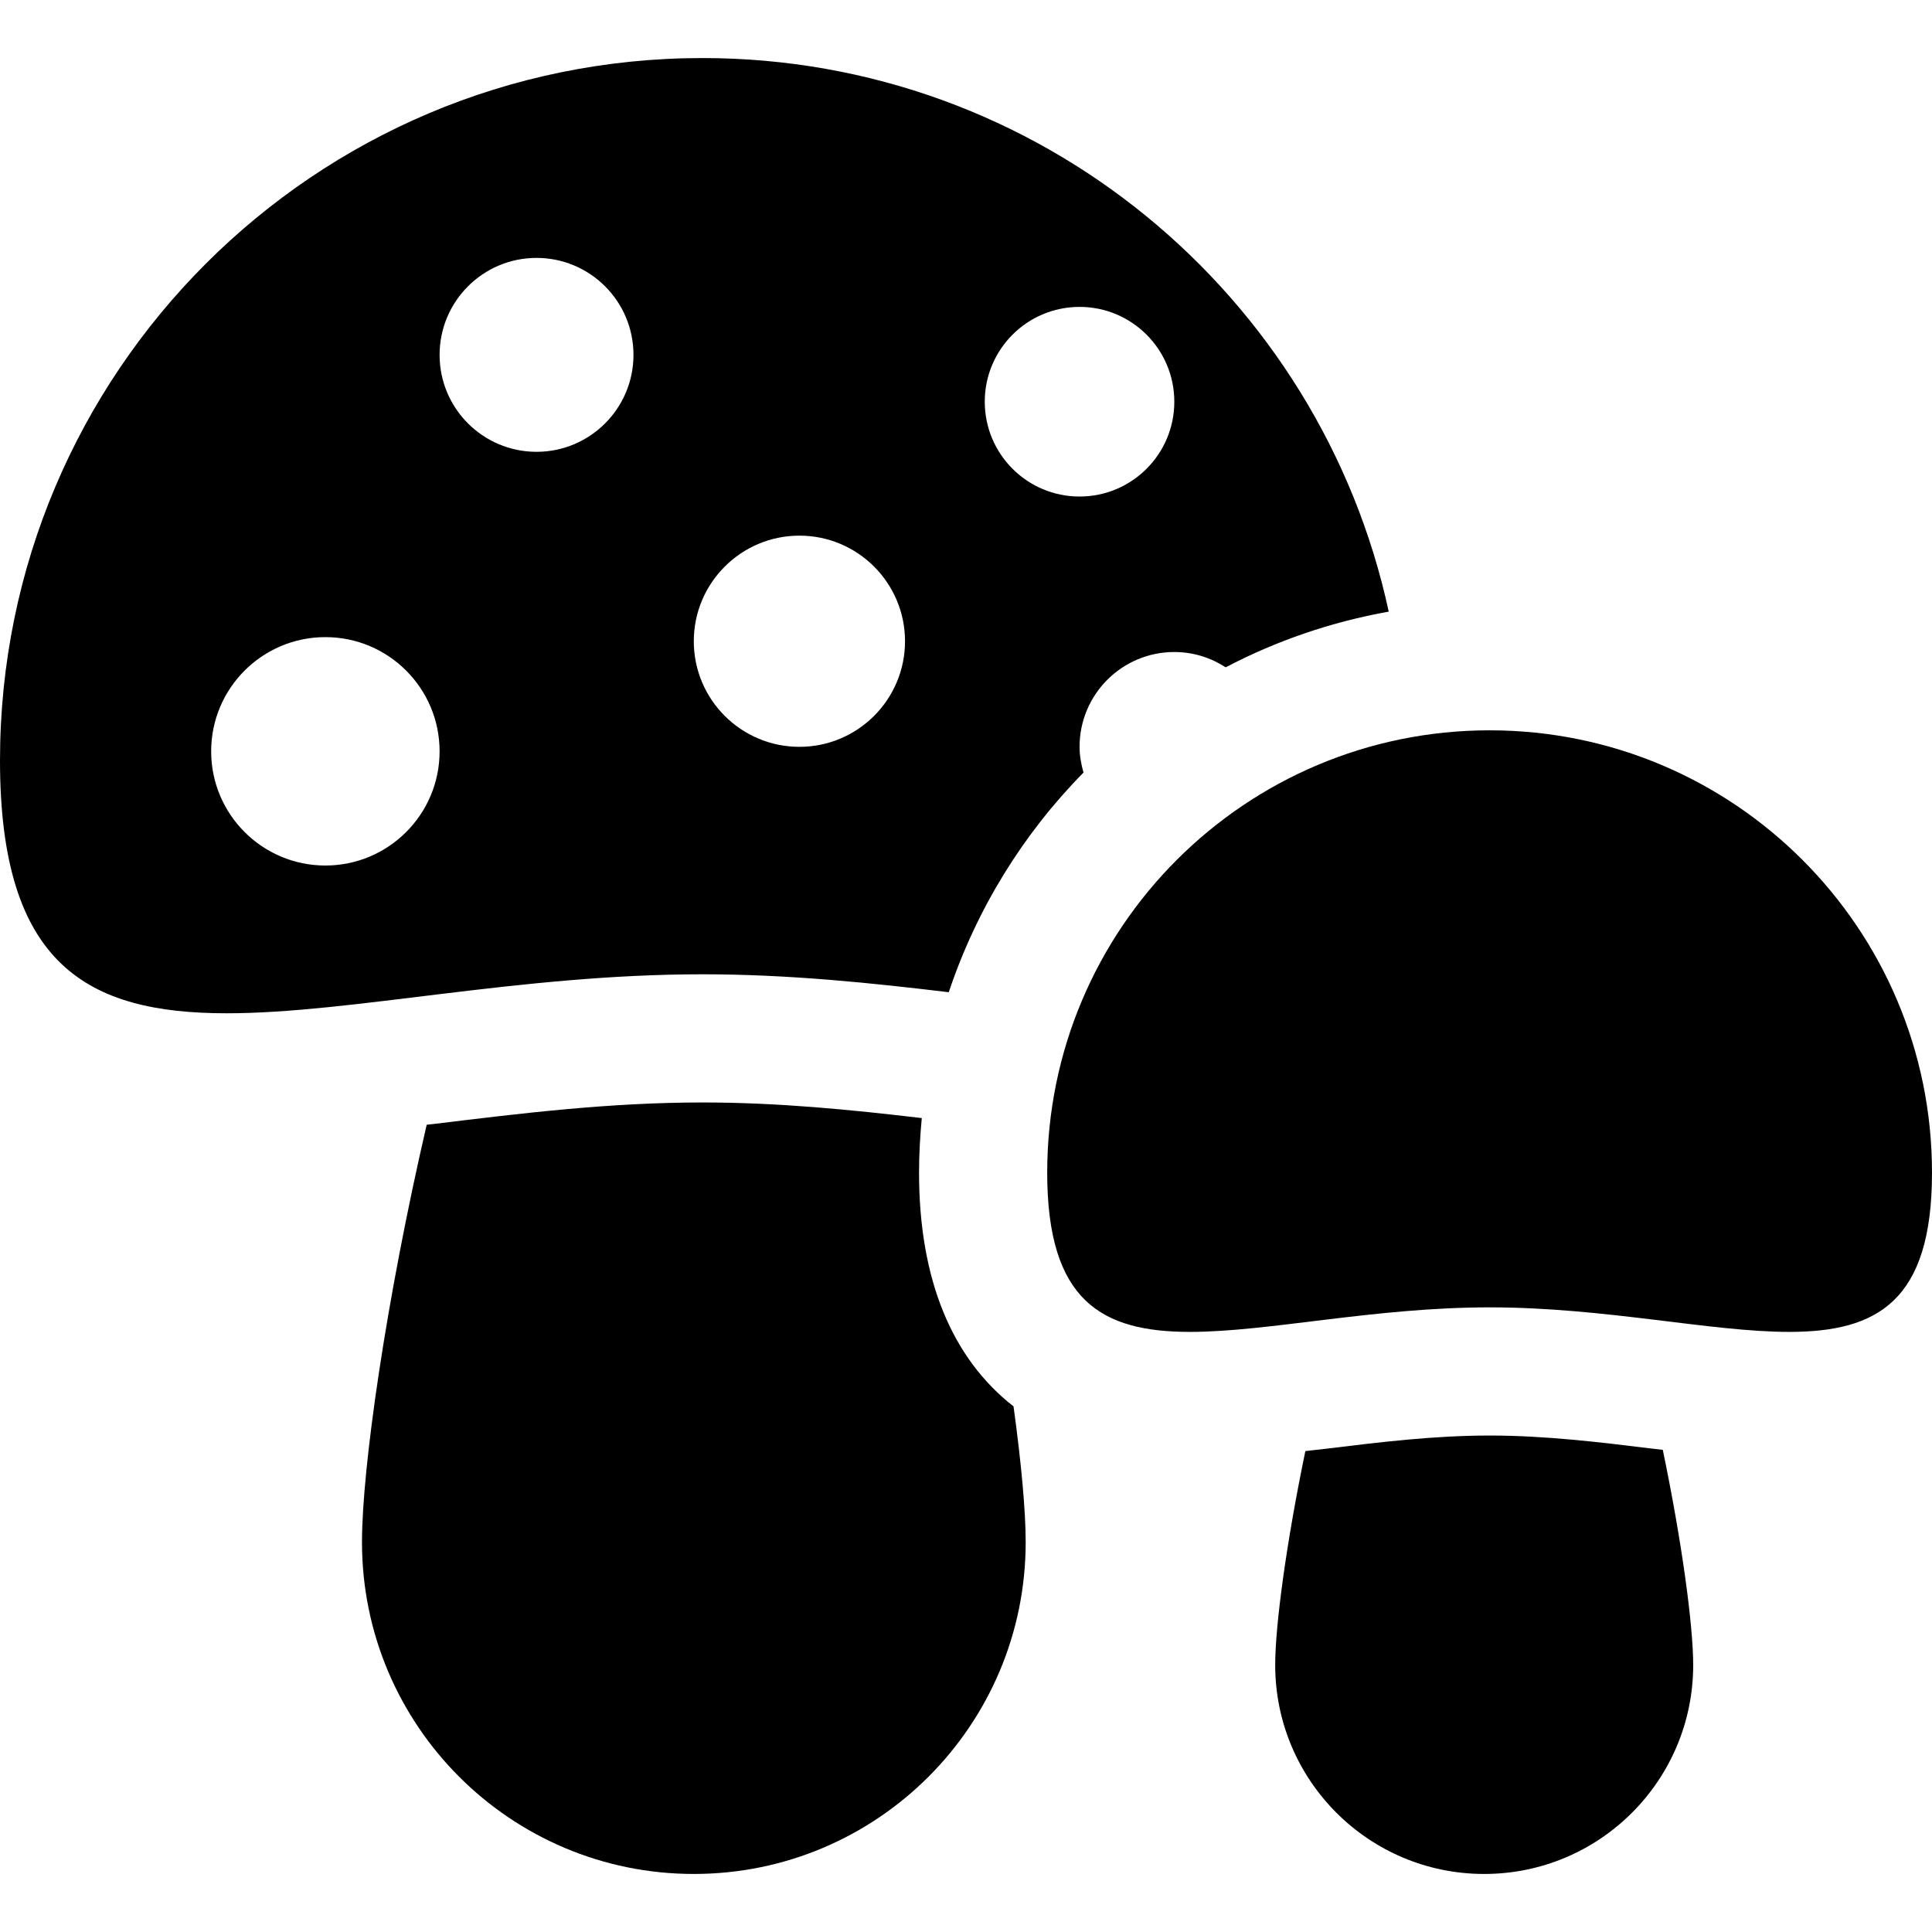
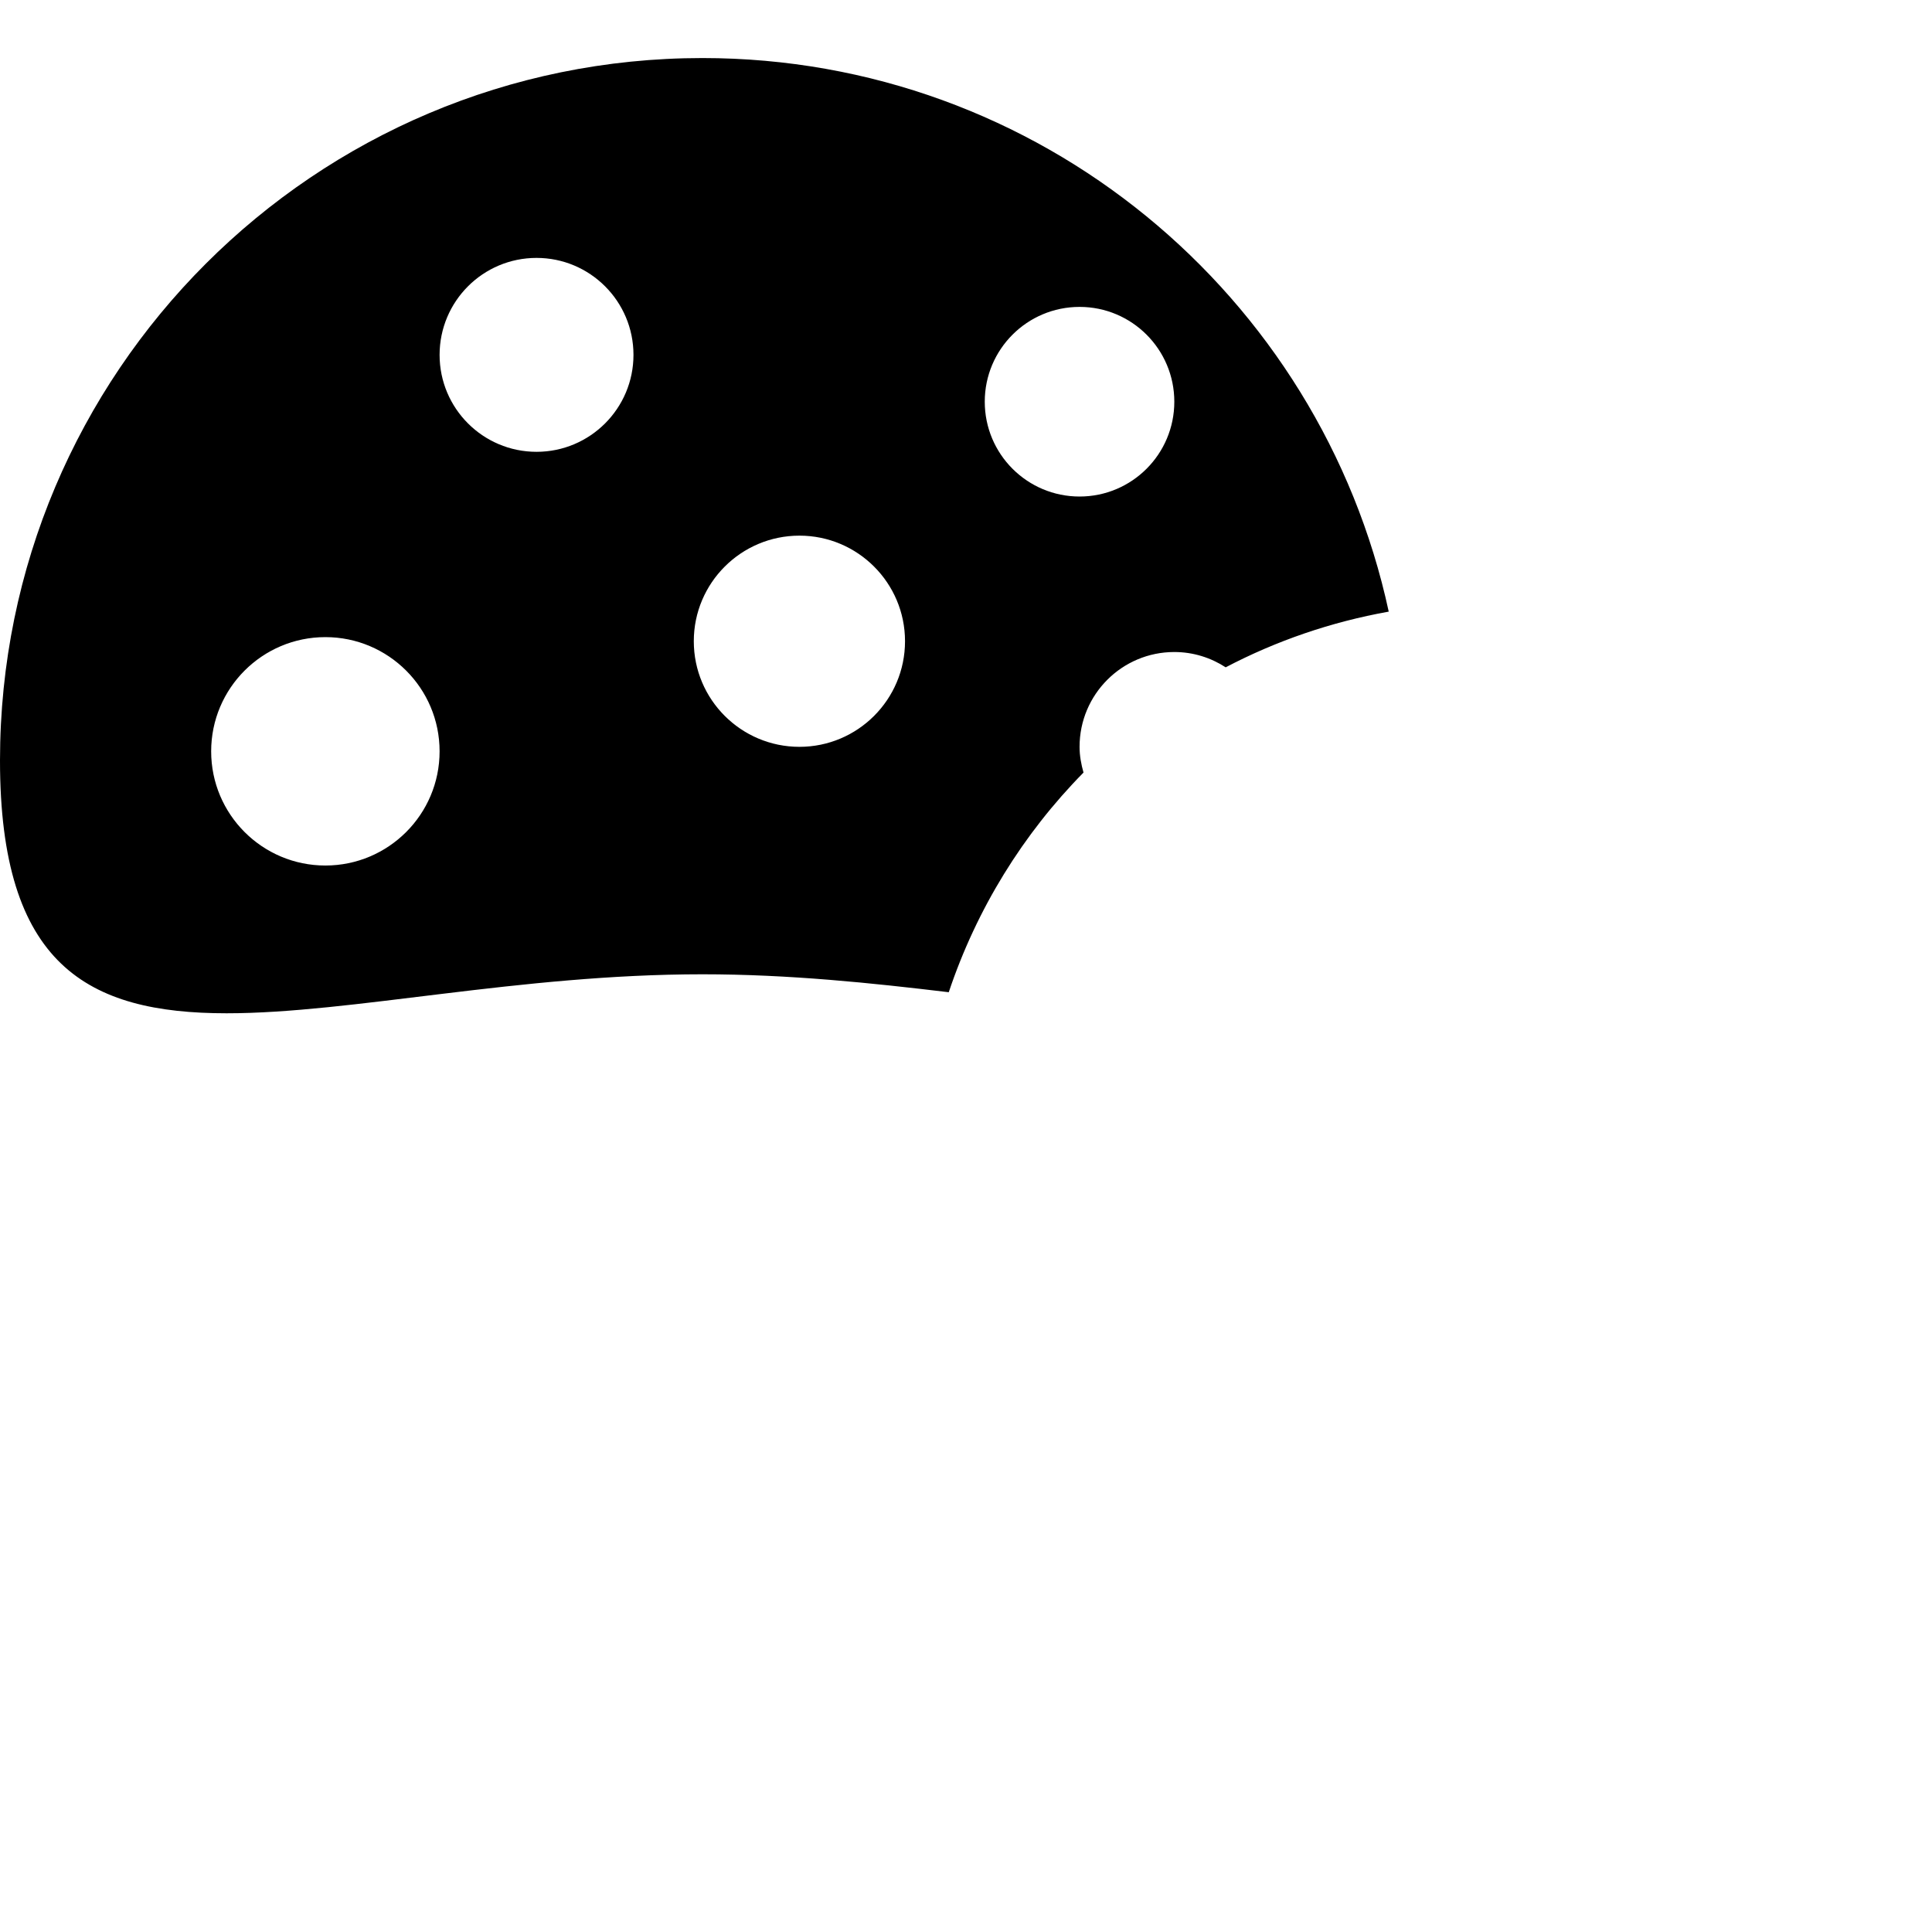
<svg xmlns="http://www.w3.org/2000/svg" version="1.1" id="Capa_1" x="0px" y="0px" viewBox="0 0 498.042 498.042" style="enable-background:new 0 0 498.042 498.042;" xml:space="preserve">
  <g id="XMLID_36_">
-     <path id="XMLID_45_" d="M236.916,302.309c0-4.752,0.27-9.446,0.706-14.084c-18.26-2.154-37.021-4.026-56.543-4.026   c-23.893,0-46.738,2.791-68.84,5.495c-0.774,0.097-1.469,0.16-2.242,0.25c-10.471,45.147-16.682,88.595-16.682,107.598   c0,47.238,38.302,85.537,85.535,85.537c47.256,0,85.557-38.299,85.557-85.537c0-7.936-1.1-20.189-3.131-34.991   C245.495,350.23,236.916,330.01,236.916,302.309z" />
    <path id="XMLID_39_" d="M244.577,255.781c7.195-21.505,19.166-40.825,34.736-56.628c-0.598-2.121-1.016-4.314-1.016-6.631   c0-13.511,10.938-24.441,24.424-24.441c4.887,0,9.42,1.468,13.244,3.945c12.99-6.815,27.123-11.688,42.029-14.358   C340.394,76.106,267.923,14.964,181.079,14.964C81.067,14.964,0,96.03,0,196.041c0,52.706,22.506,65.169,58.435,65.169   c32.252,0,75.34-10.052,122.645-10.052C203.44,251.158,224.801,253.41,244.577,255.781z M278.298,79.115   c13.487,0,24.424,10.939,24.424,24.443c0,13.502-10.937,24.441-24.424,24.441c-13.505,0-24.441-10.939-24.441-24.441   C253.856,90.055,264.793,79.115,278.298,79.115z M83.877,223.119c-16.246,0-29.443-13.172-29.443-29.435   c0-16.271,13.197-29.443,29.443-29.443c16.247,0,29.444,13.173,29.444,29.443C113.321,209.947,100.124,223.119,83.877,223.119z    M138.311,116.472c-13.794,0-24.99-11.188-24.99-24.988c0-13.813,11.196-24.999,24.99-24.999c13.793,0,24.99,11.187,24.99,24.999   C163.302,105.284,152.105,116.472,138.311,116.472z M206.087,138.081c15.002,0,27.215,12.182,27.215,27.218   c0,15.045-12.213,27.224-27.215,27.224c-15.02,0-27.236-12.179-27.236-27.224C178.851,150.263,191.066,138.081,206.087,138.081z" />
-     <path id="XMLID_38_" d="M425.881,373.43c-13.554-1.661-27.571-3.371-41.88-3.371c-14.313,0-28.332,1.71-41.884,3.371   c-1.916,0.235-3.724,0.413-5.614,0.639c-4.905,23.618-7.776,44.971-7.776,55.143c0,29.75,24.121,53.867,53.867,53.867   c29.769,0,53.886-24.117,53.886-53.867c0-10.22-2.902-31.718-7.838-55.465C427.704,373.625,426.835,373.545,425.881,373.43z" />
-     <path id="XMLID_37_" d="M384.001,188.265c-63.001,0-114.047,51.061-114.047,114.044c0,33.193,14.168,41.034,36.803,41.034   c20.31,0,47.445-6.324,77.244-6.324c29.796,0,56.932,6.324,77.244,6.324c22.617,0,36.797-7.85,36.797-41.034   C498.042,239.325,446.999,188.265,384.001,188.265z" />
  </g>
  <g>
</g>
  <g>
</g>
  <g>
</g>
  <g>
</g>
  <g>
</g>
  <g>
</g>
  <g>
</g>
  <g>
</g>
  <g>
</g>
  <g>
</g>
  <g>
</g>
  <g>
</g>
  <g>
</g>
  <g>
</g>
  <g>
</g>
</svg>